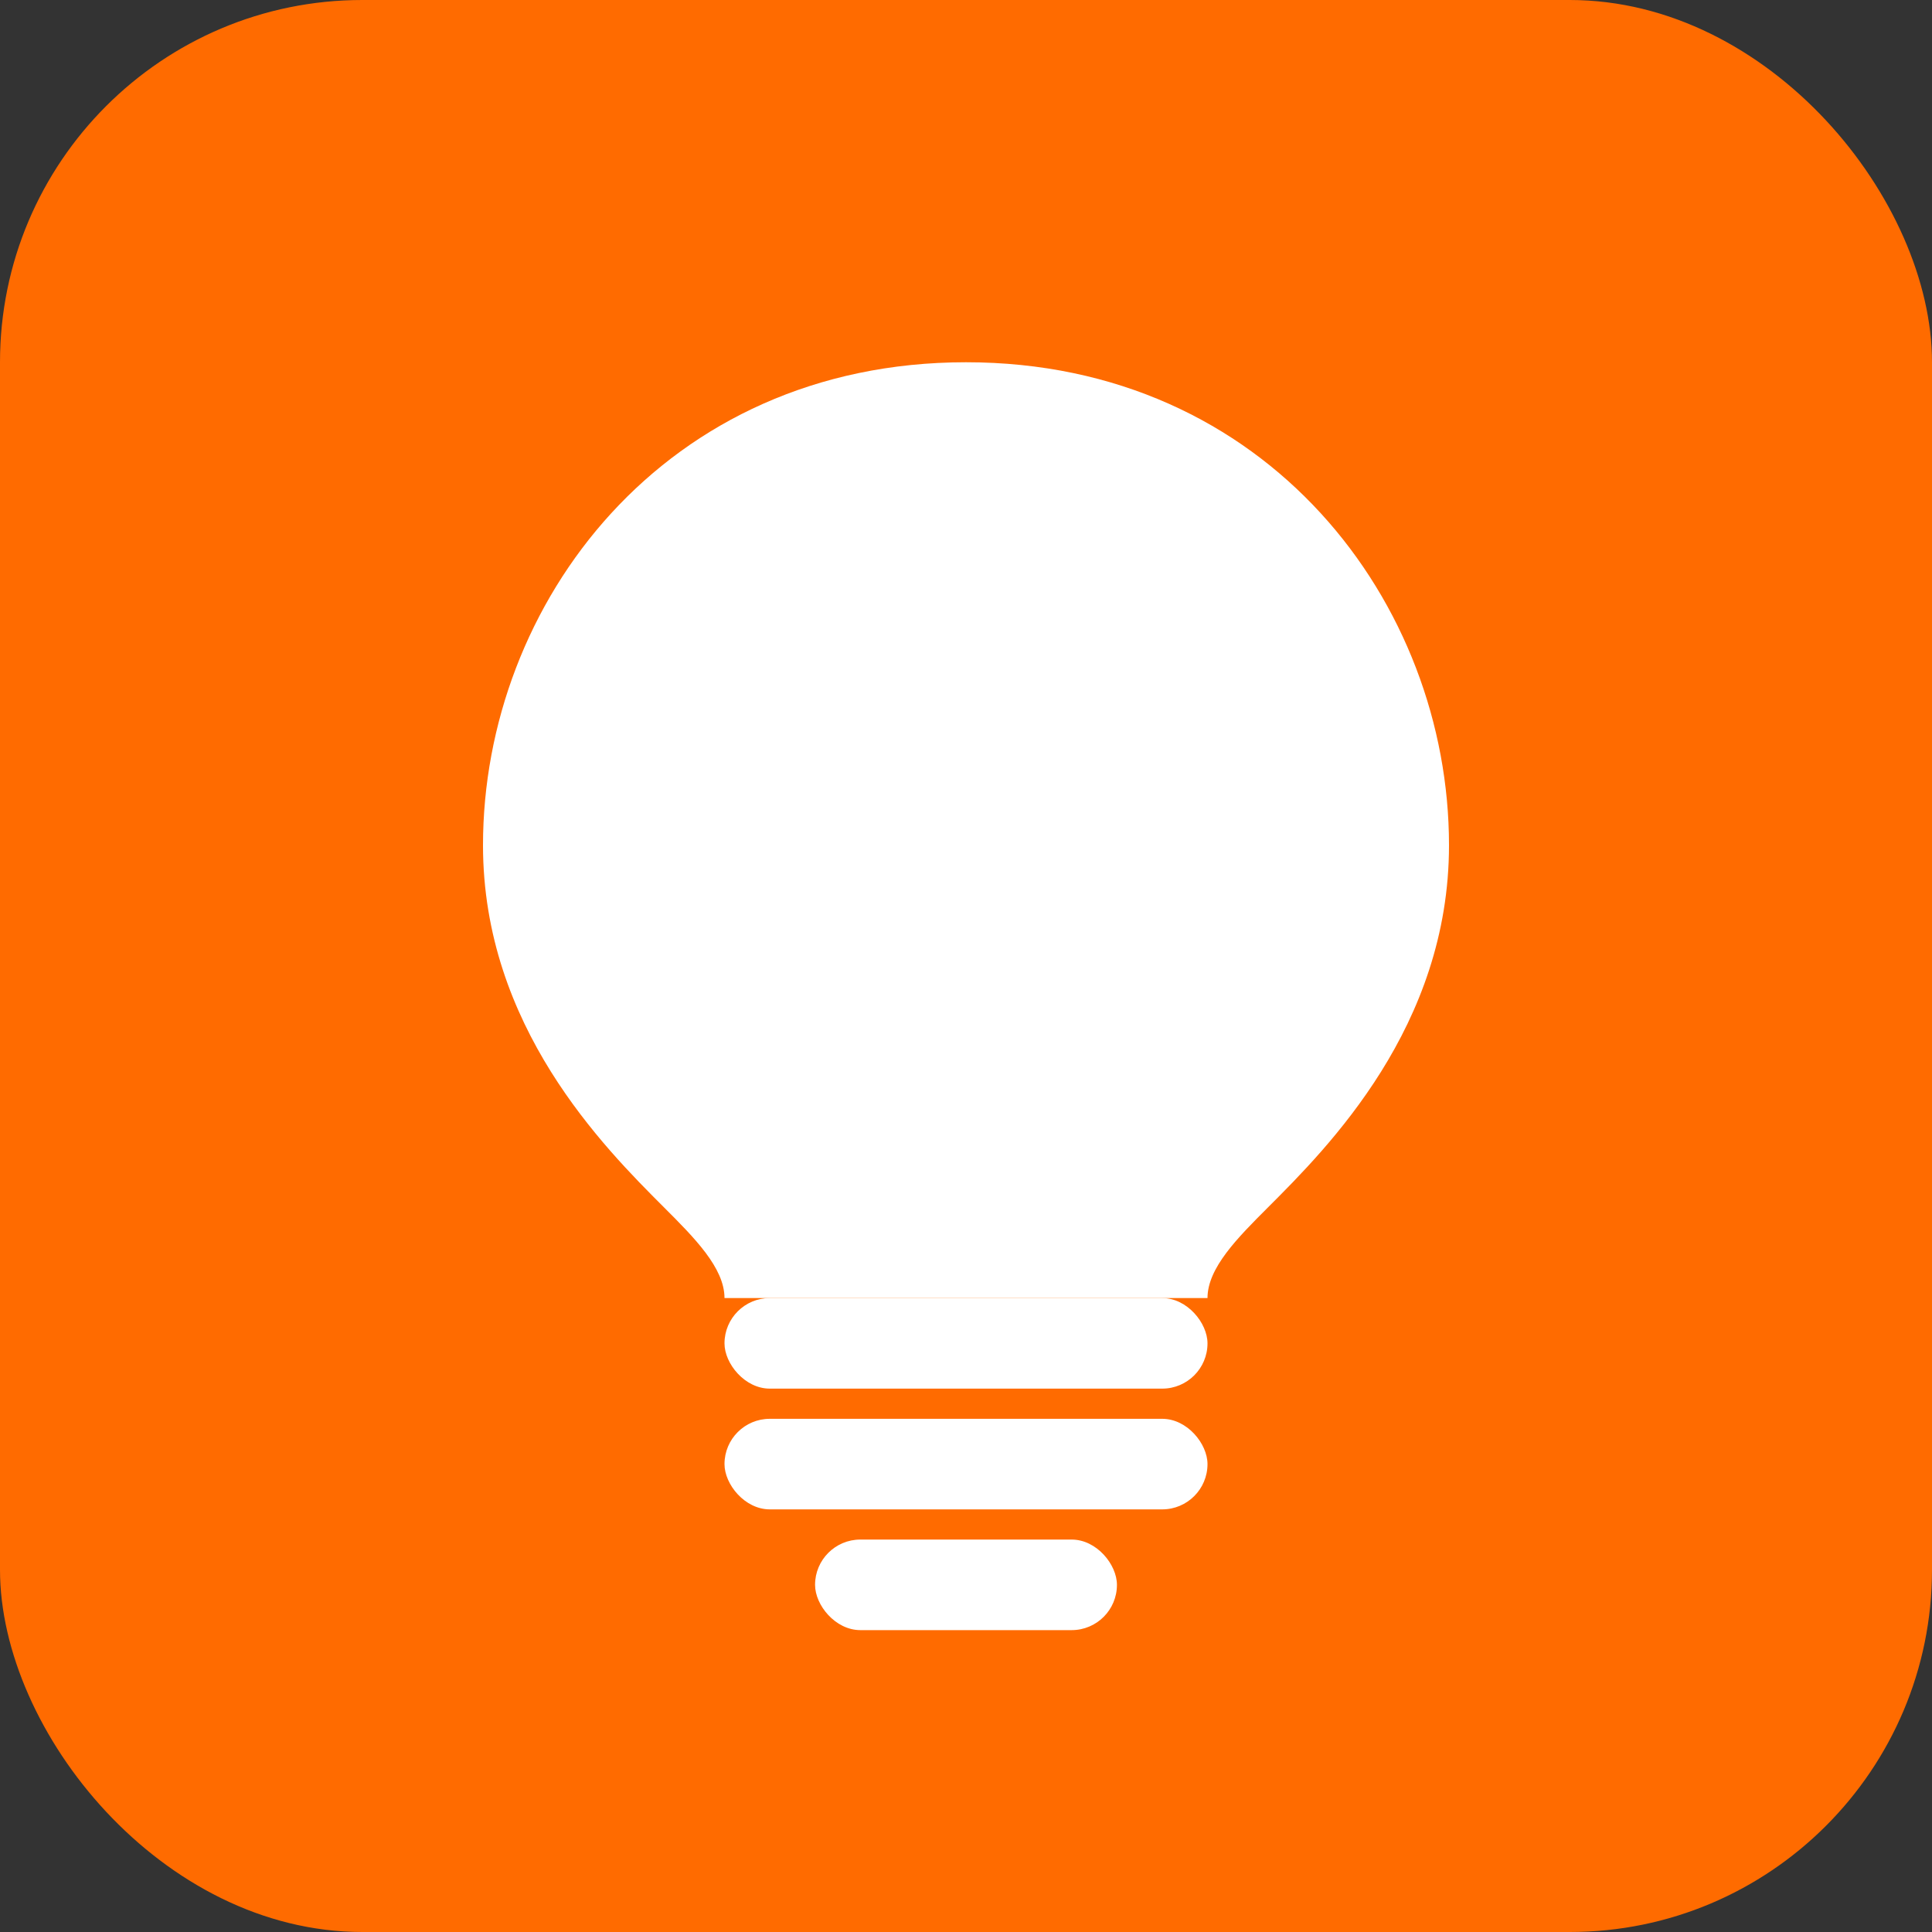
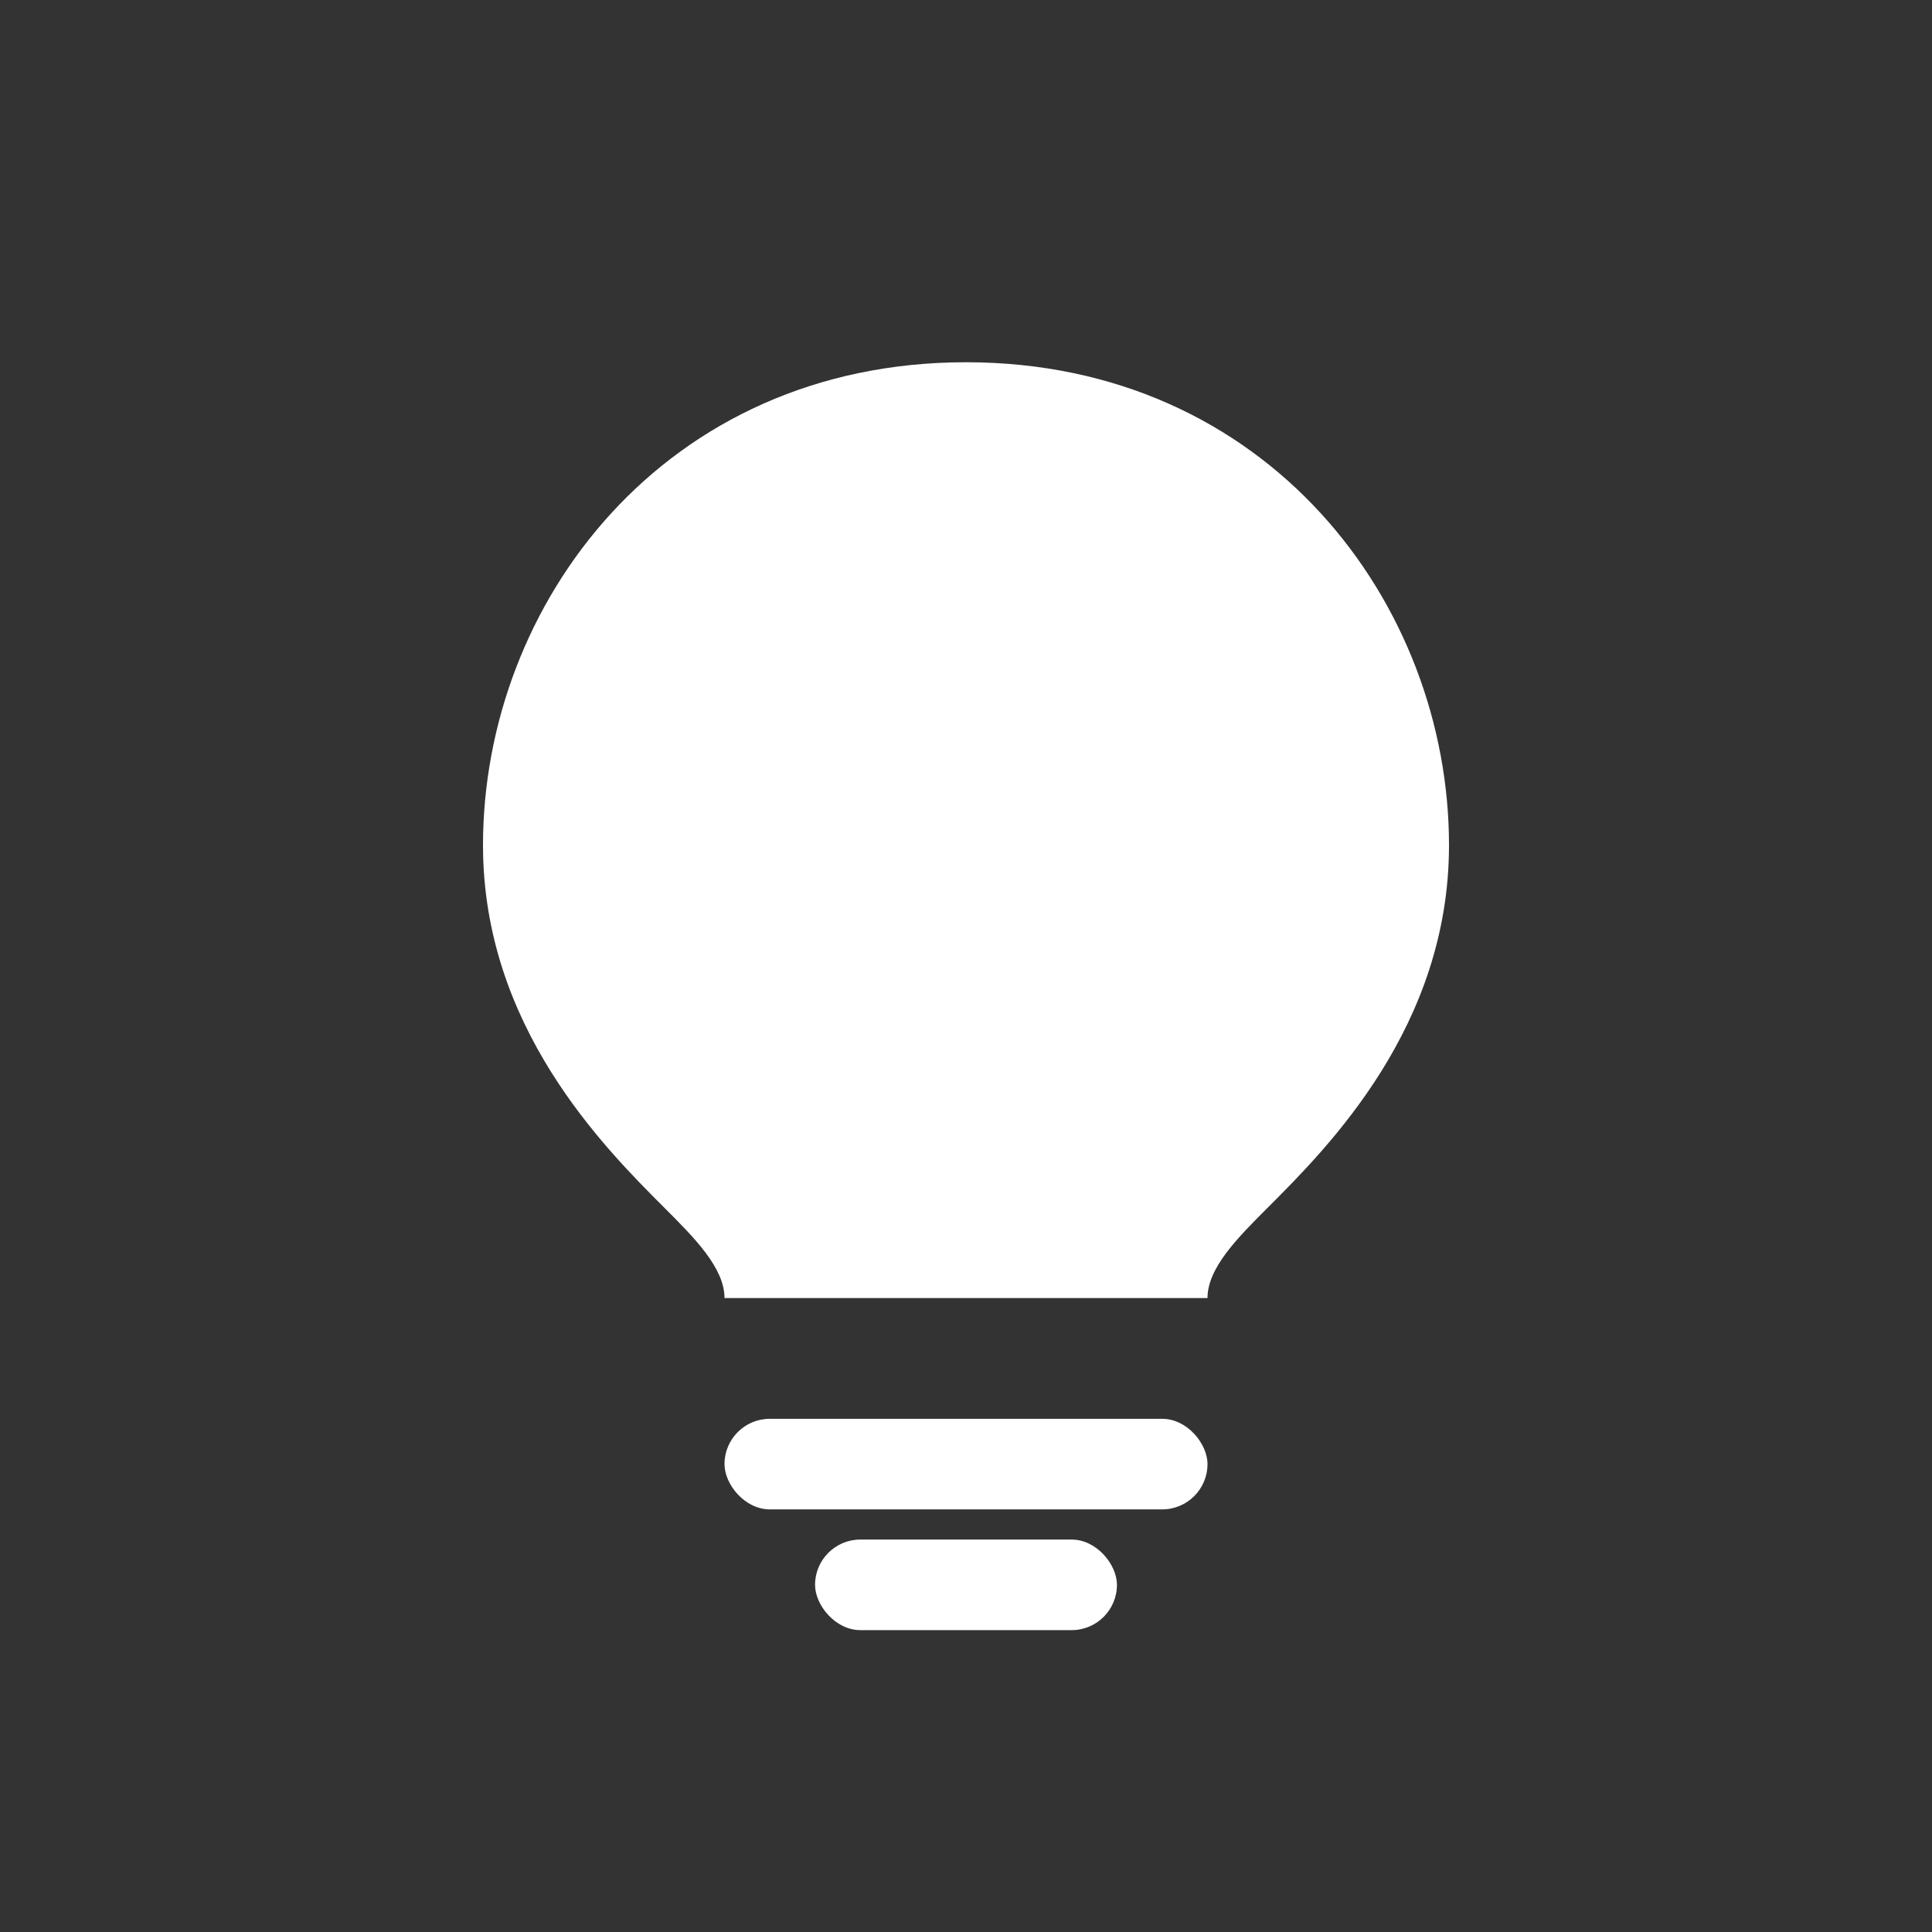
<svg xmlns="http://www.w3.org/2000/svg" width="32" height="32" viewBox="0 0 32 32">
  <rect x="0" y="0" width="32" height="32" fill="#333333" stroke="none" />
-   <rect width="32" height="32" rx="6" fill="#ff6b00" />
  <path d="M16 6 C 21 6, 24 10, 24 14 C 24 17, 22 19, 21 20 C 20.5 20.5, 20 21, 20 21.5 L 12 21.5 C 12 21, 11.5 20.5, 11 20 C 10 19, 8 17, 8 14 C 8 10, 11 6, 16 6 Z" fill="#ffffff" />
-   <rect x="12" y="21.5" width="8" height="1.5" rx="0.75" fill="#ffffff" />
  <rect x="12" y="23.5" width="8" height="1.5" rx="0.75" fill="#ffffff" />
  <rect x="13.5" y="25.5" width="5" height="1.5" rx="0.75" fill="#ffffff" />
</svg>